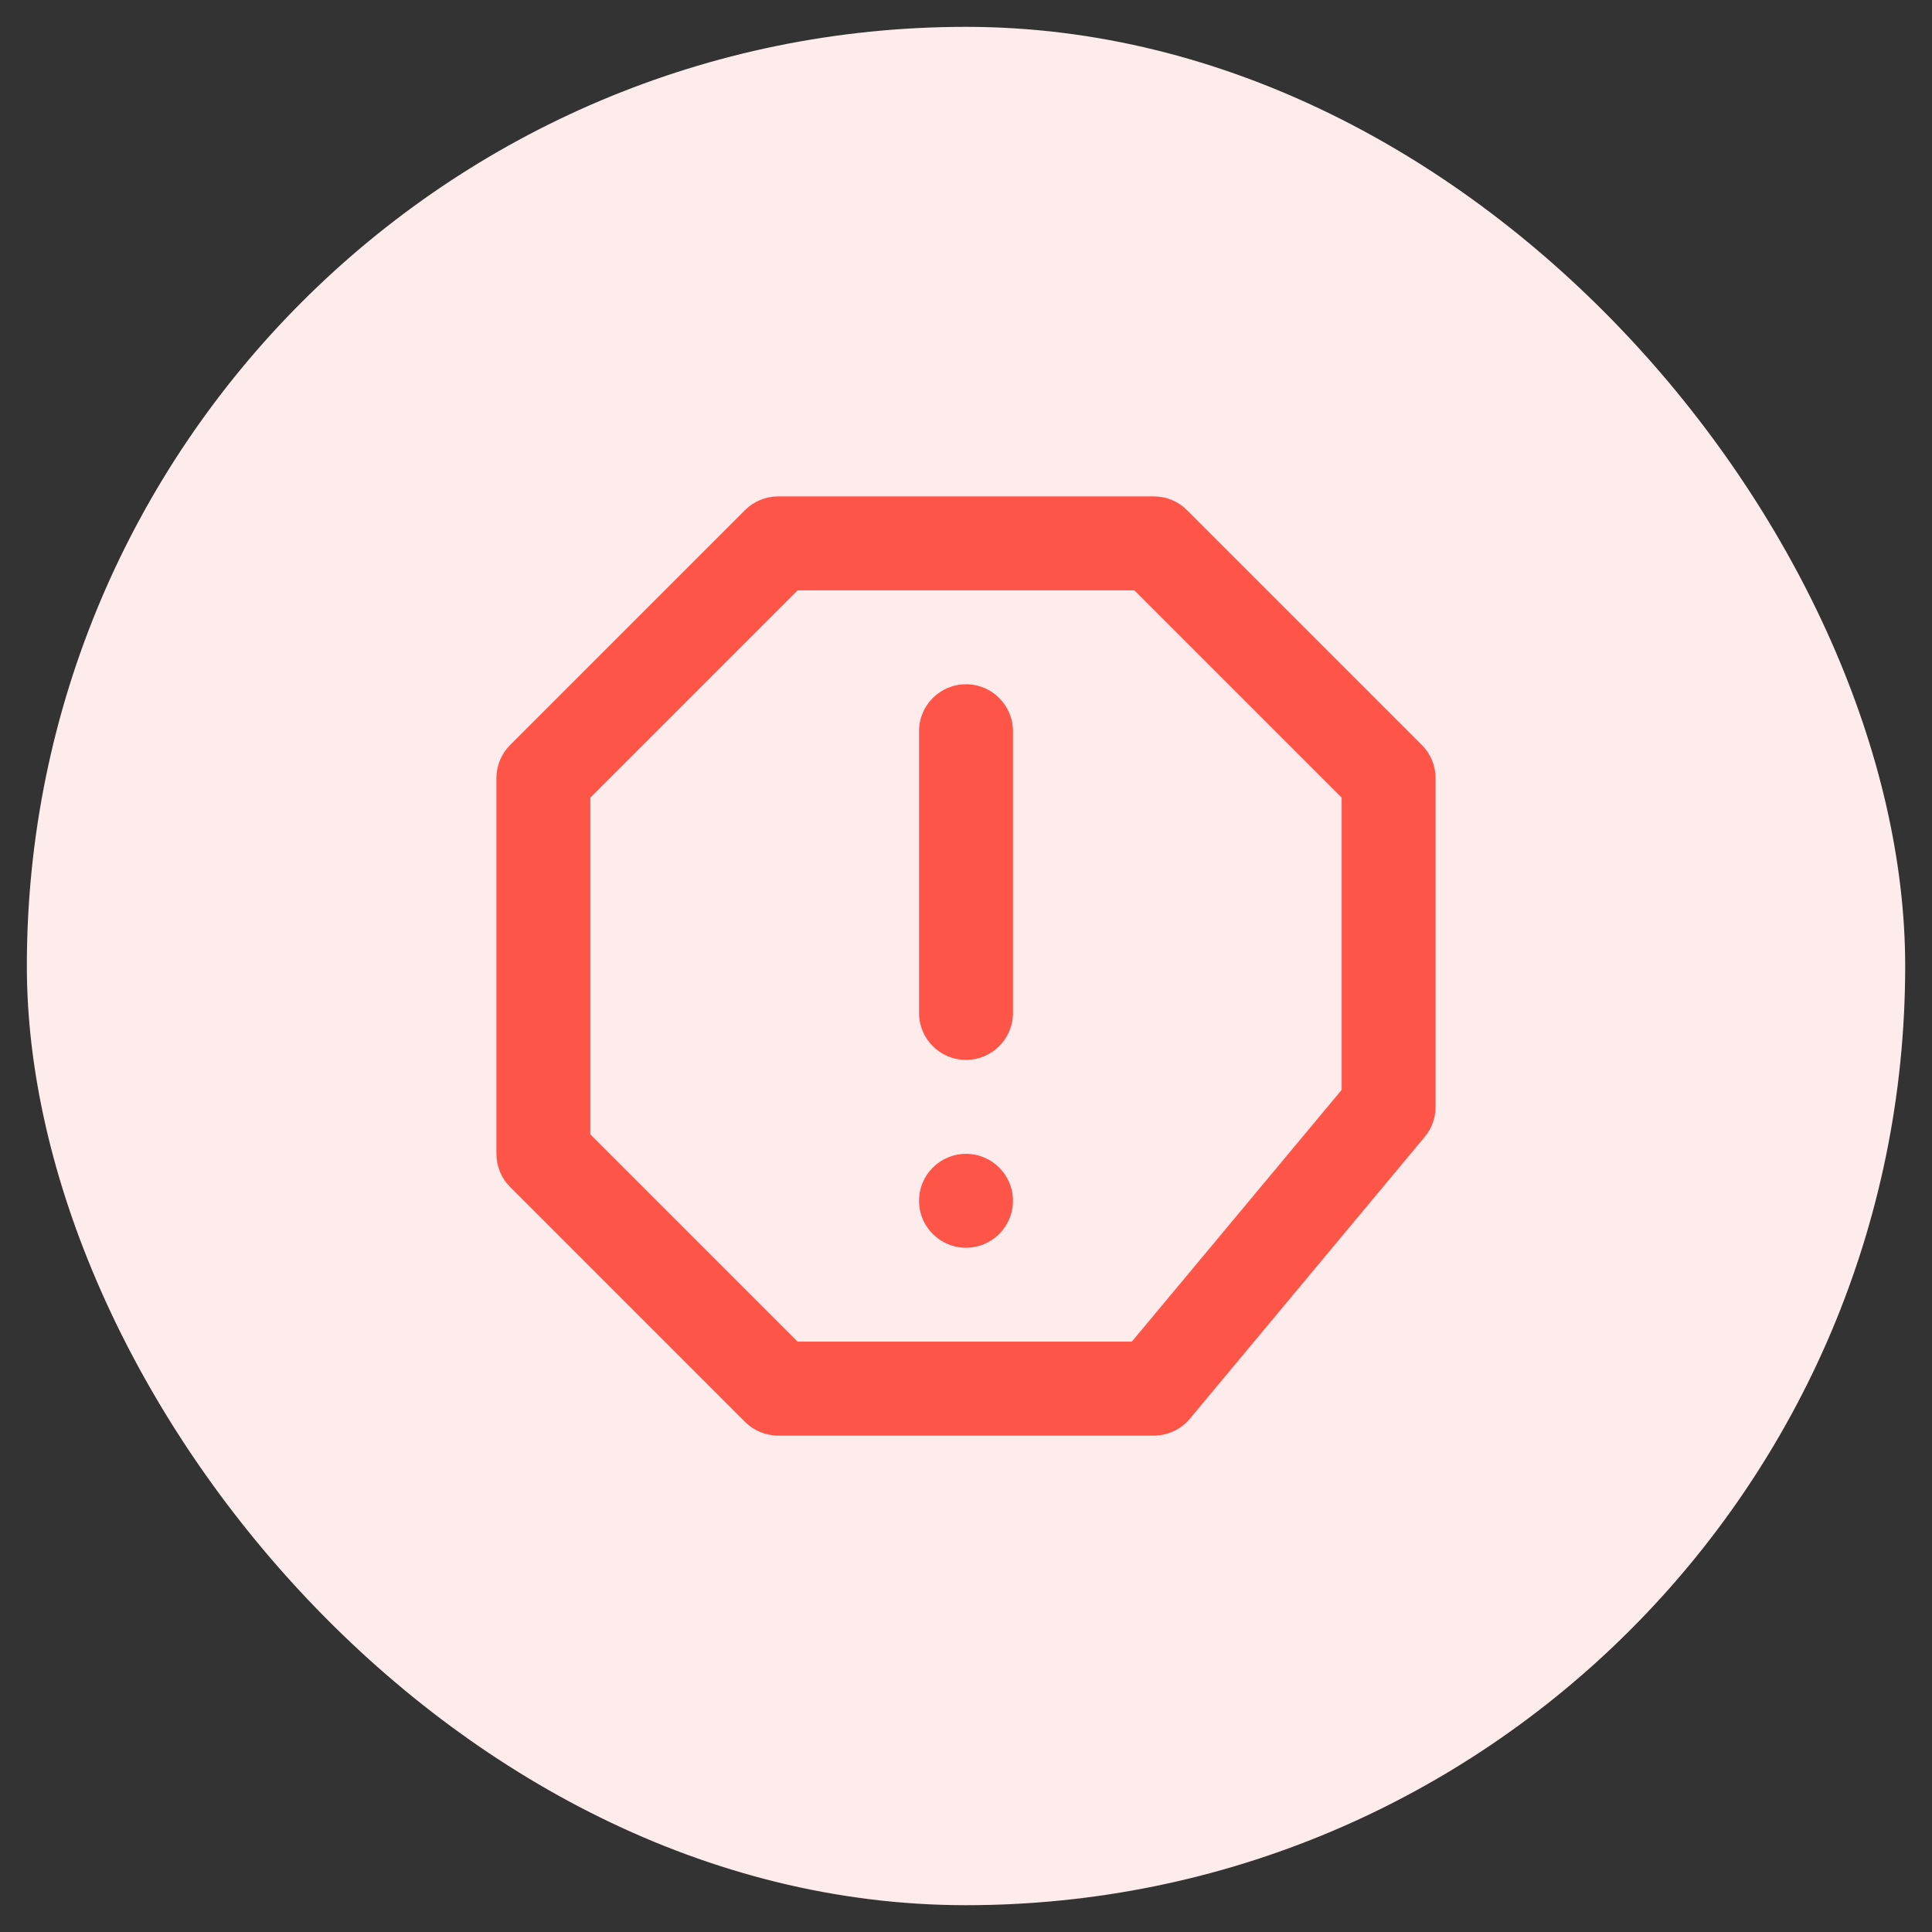
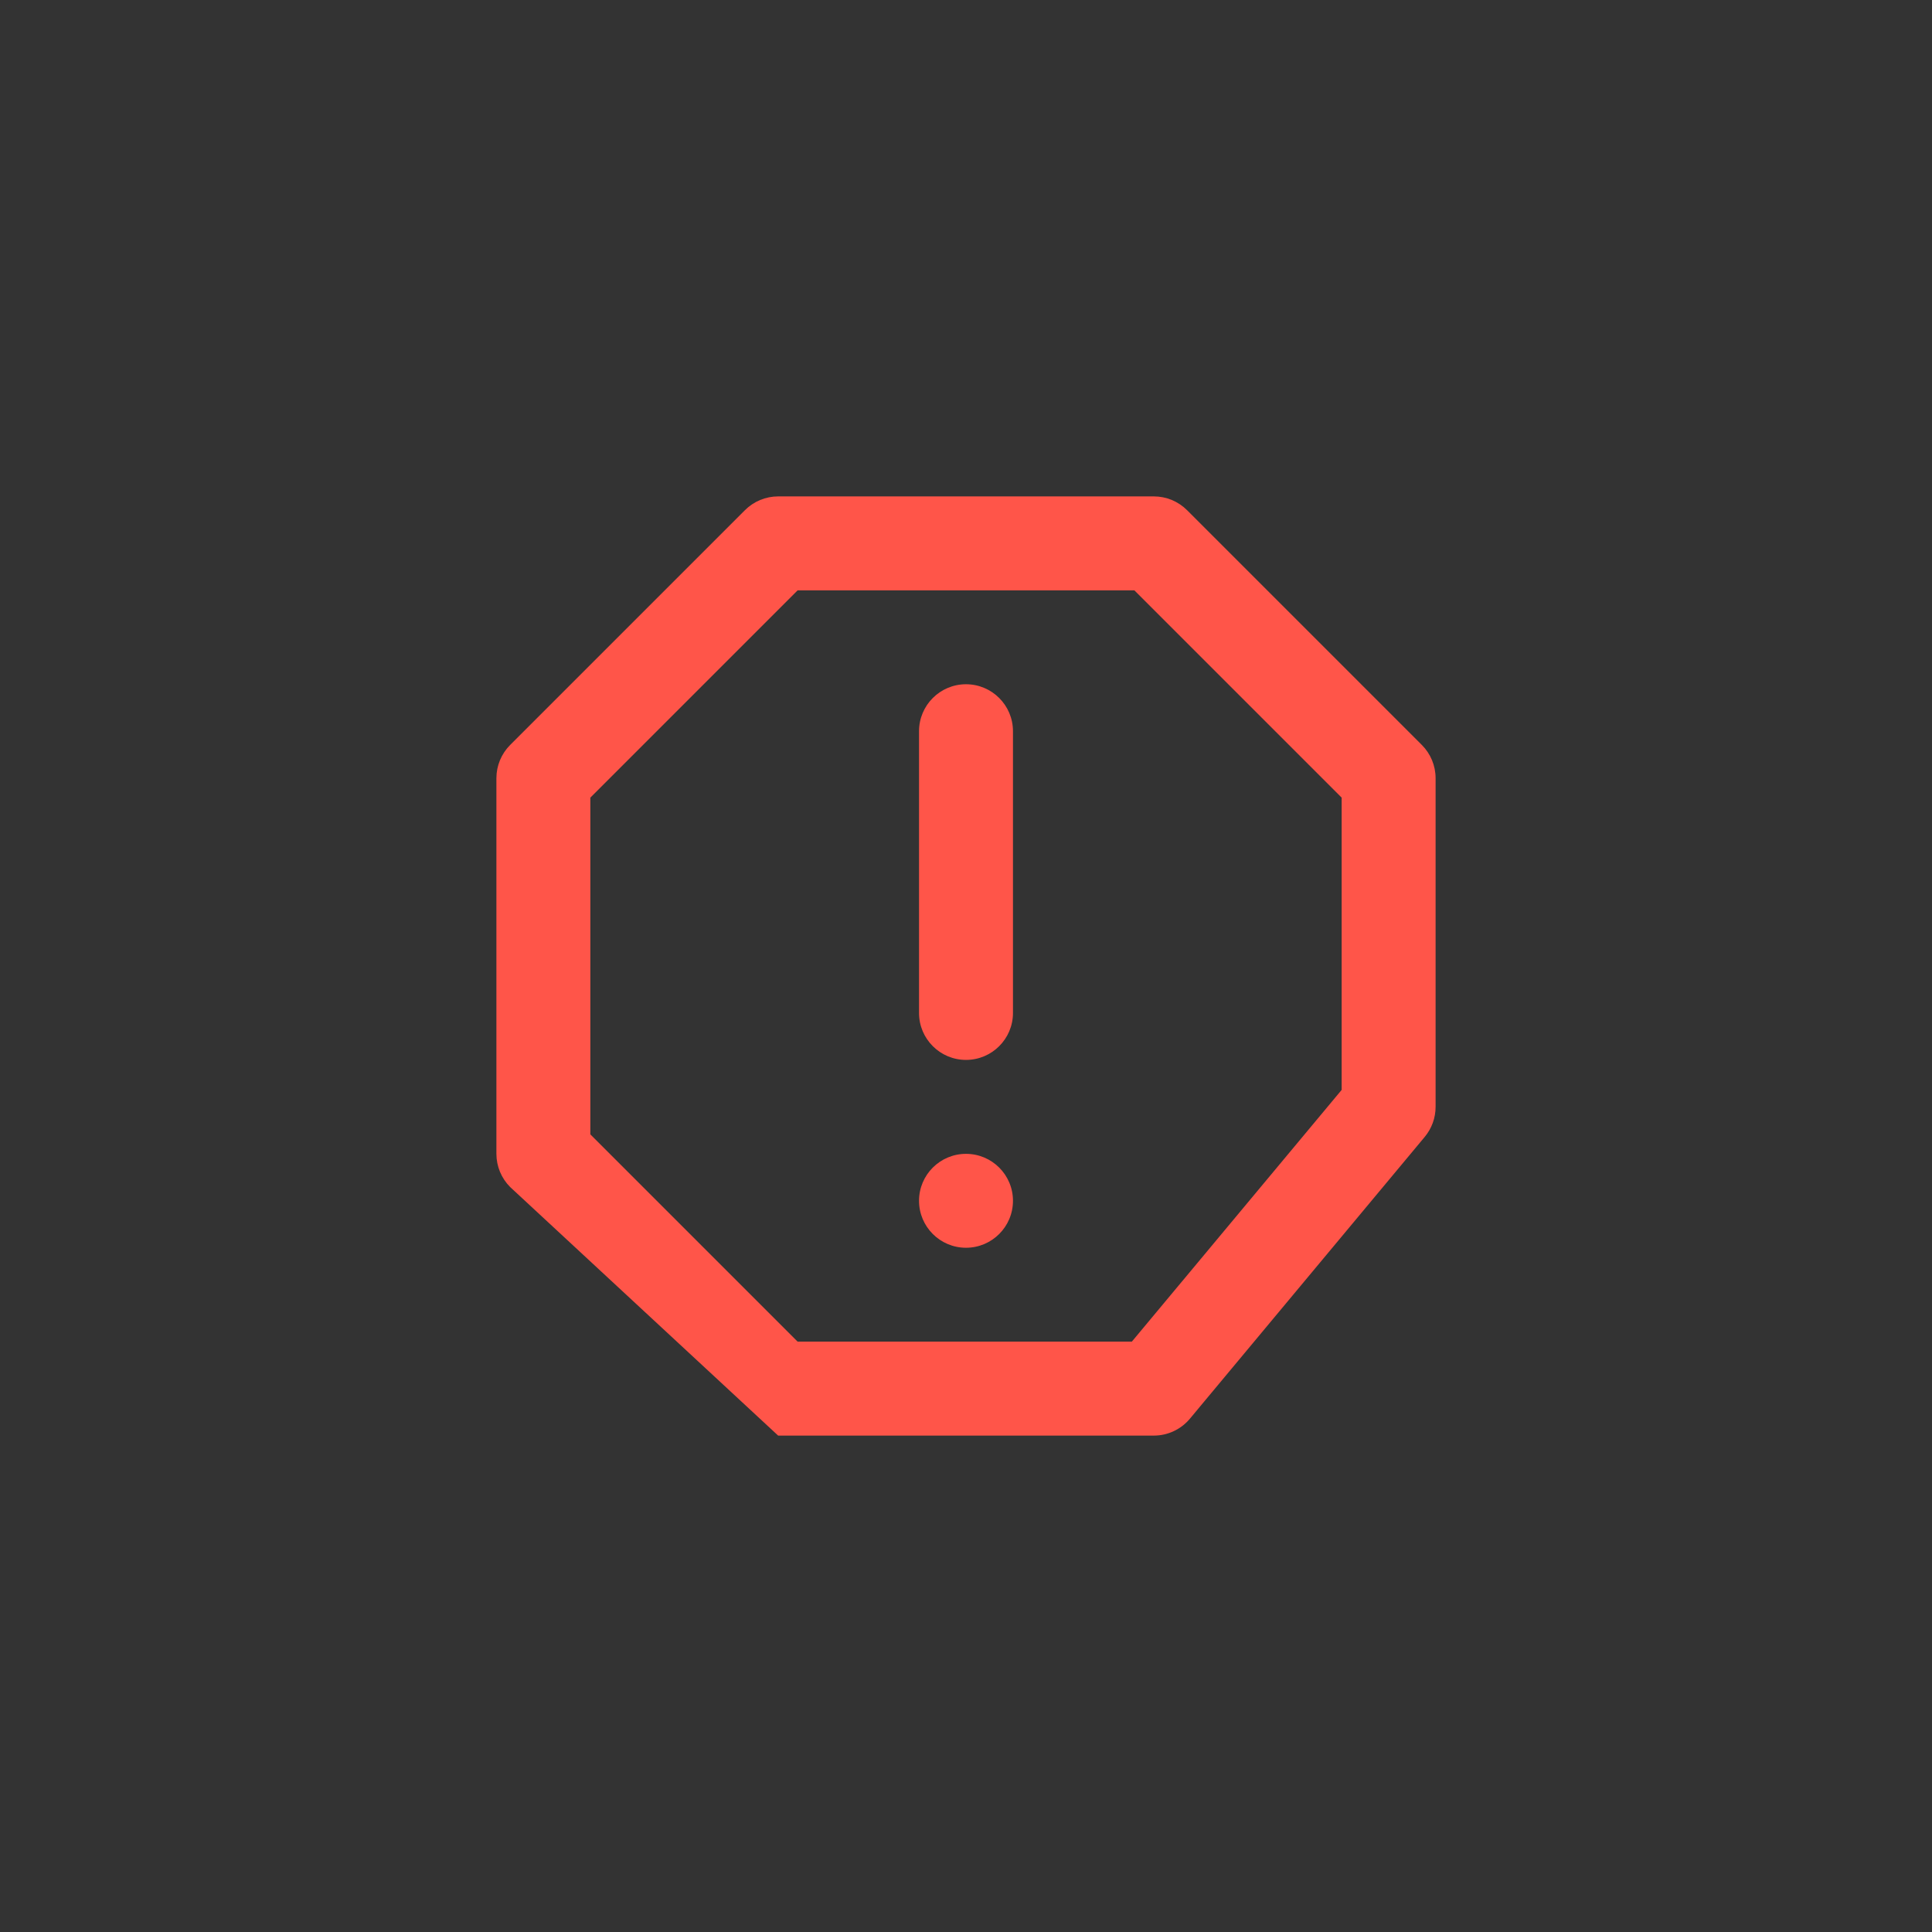
<svg xmlns="http://www.w3.org/2000/svg" width="48" height="48" viewBox="0 0 48 48" fill="none">
  <rect x="0" y="0" width="48" height="48" fill="#333333" stroke="none" />
-   <rect x="0.667" y="0.667" width="46.667" height="46.667" rx="23.333" fill="#FEEBEB" />
-   <path fill-rule="evenodd" clip-rule="evenodd" d="M28.667 12.333C28.976 12.333 29.273 12.456 29.492 12.675L35.325 18.508C35.544 18.727 35.667 19.024 35.667 19.333V27.5C35.667 27.773 35.571 28.037 35.396 28.247L29.563 35.247C29.341 35.513 29.013 35.667 28.667 35.667H19.333C19.024 35.667 18.727 35.544 18.508 35.325L12.675 29.492C12.456 29.273 12.333 28.976 12.333 28.667V19.333C12.333 19.024 12.456 18.727 12.675 18.508L18.508 12.675C18.727 12.456 19.024 12.333 19.333 12.333H28.667ZM28.183 14.667H19.817L14.667 19.817V28.183L19.817 33.333H28.12L33.333 27.078V19.817L28.183 14.667ZM24 28.667C24.644 28.667 25.167 29.189 25.167 29.833C25.167 30.478 24.644 31 24 31C23.356 31 22.833 30.478 22.833 29.833C22.833 29.189 23.356 28.667 24 28.667ZM24 17C24.644 17 25.167 17.522 25.167 18.167V25.167C25.167 25.811 24.644 26.333 24 26.333C23.356 26.333 22.833 25.811 22.833 25.167V18.167C22.833 17.522 23.356 17 24 17Z" fill="#FF5549" />
+   <path fill-rule="evenodd" clip-rule="evenodd" d="M28.667 12.333C28.976 12.333 29.273 12.456 29.492 12.675L35.325 18.508C35.544 18.727 35.667 19.024 35.667 19.333V27.5C35.667 27.773 35.571 28.037 35.396 28.247L29.563 35.247C29.341 35.513 29.013 35.667 28.667 35.667H19.333L12.675 29.492C12.456 29.273 12.333 28.976 12.333 28.667V19.333C12.333 19.024 12.456 18.727 12.675 18.508L18.508 12.675C18.727 12.456 19.024 12.333 19.333 12.333H28.667ZM28.183 14.667H19.817L14.667 19.817V28.183L19.817 33.333H28.12L33.333 27.078V19.817L28.183 14.667ZM24 28.667C24.644 28.667 25.167 29.189 25.167 29.833C25.167 30.478 24.644 31 24 31C23.356 31 22.833 30.478 22.833 29.833C22.833 29.189 23.356 28.667 24 28.667ZM24 17C24.644 17 25.167 17.522 25.167 18.167V25.167C25.167 25.811 24.644 26.333 24 26.333C23.356 26.333 22.833 25.811 22.833 25.167V18.167C22.833 17.522 23.356 17 24 17Z" fill="#FF5549" />
</svg>